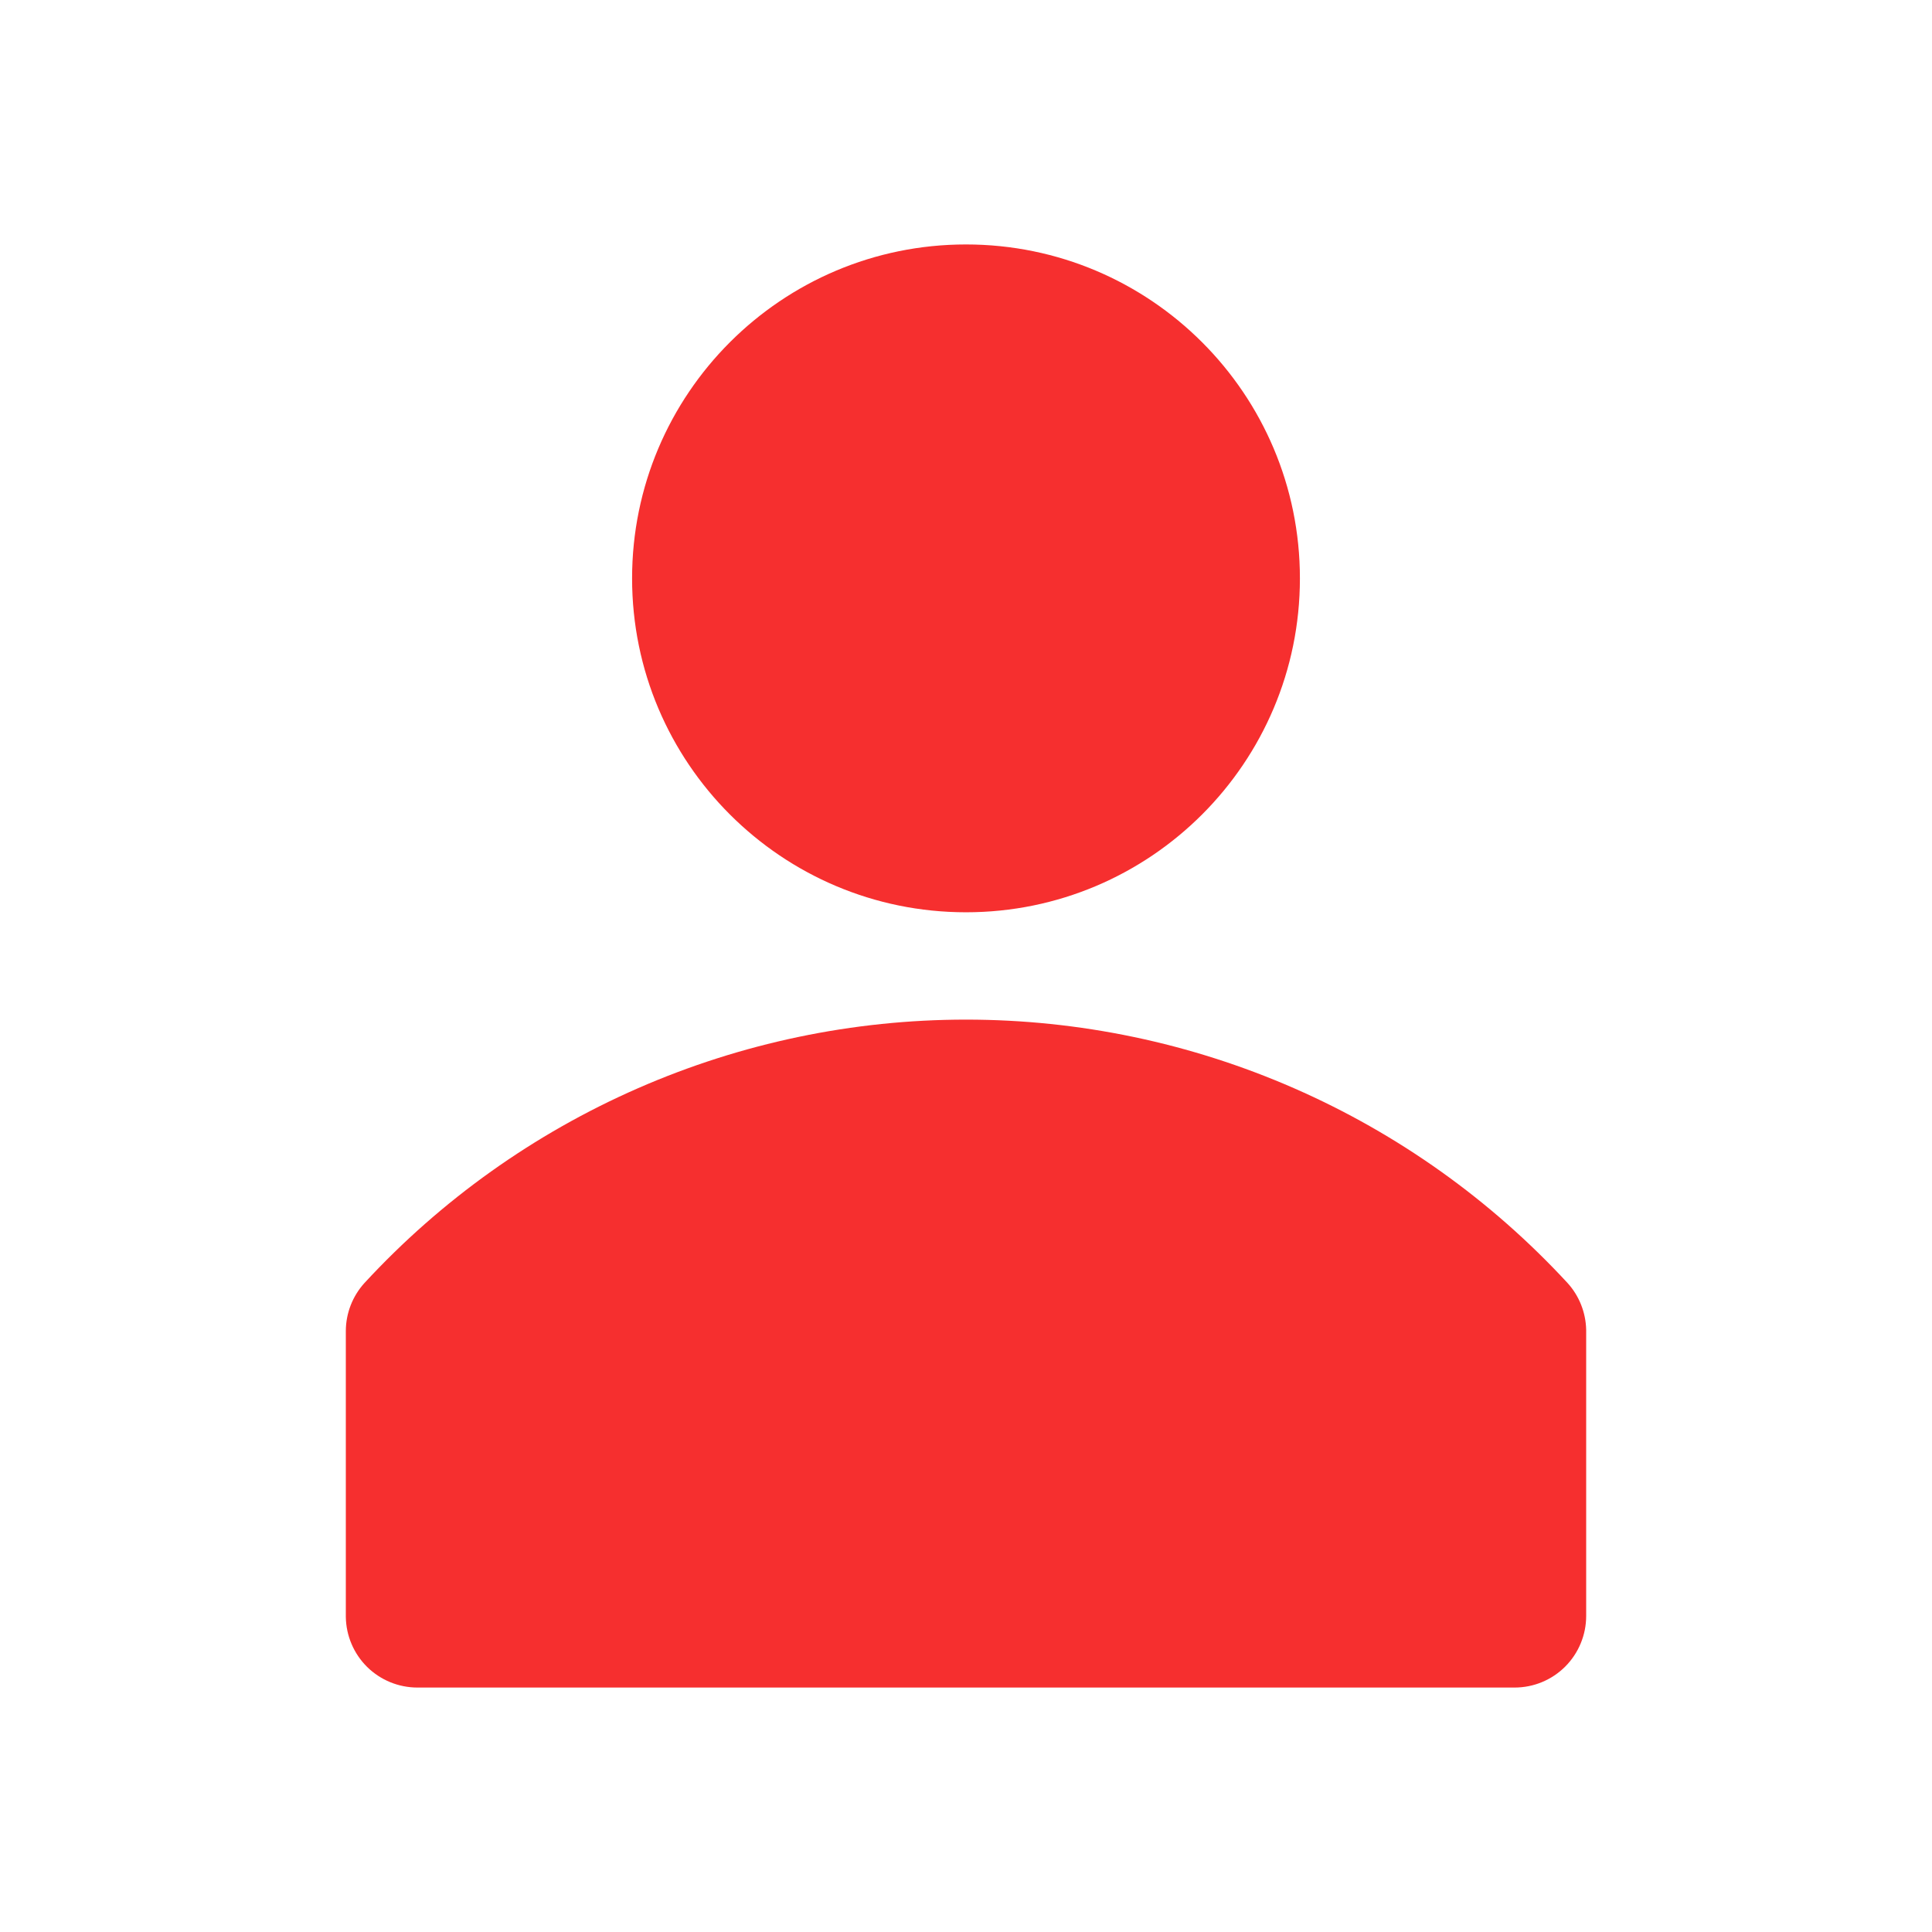
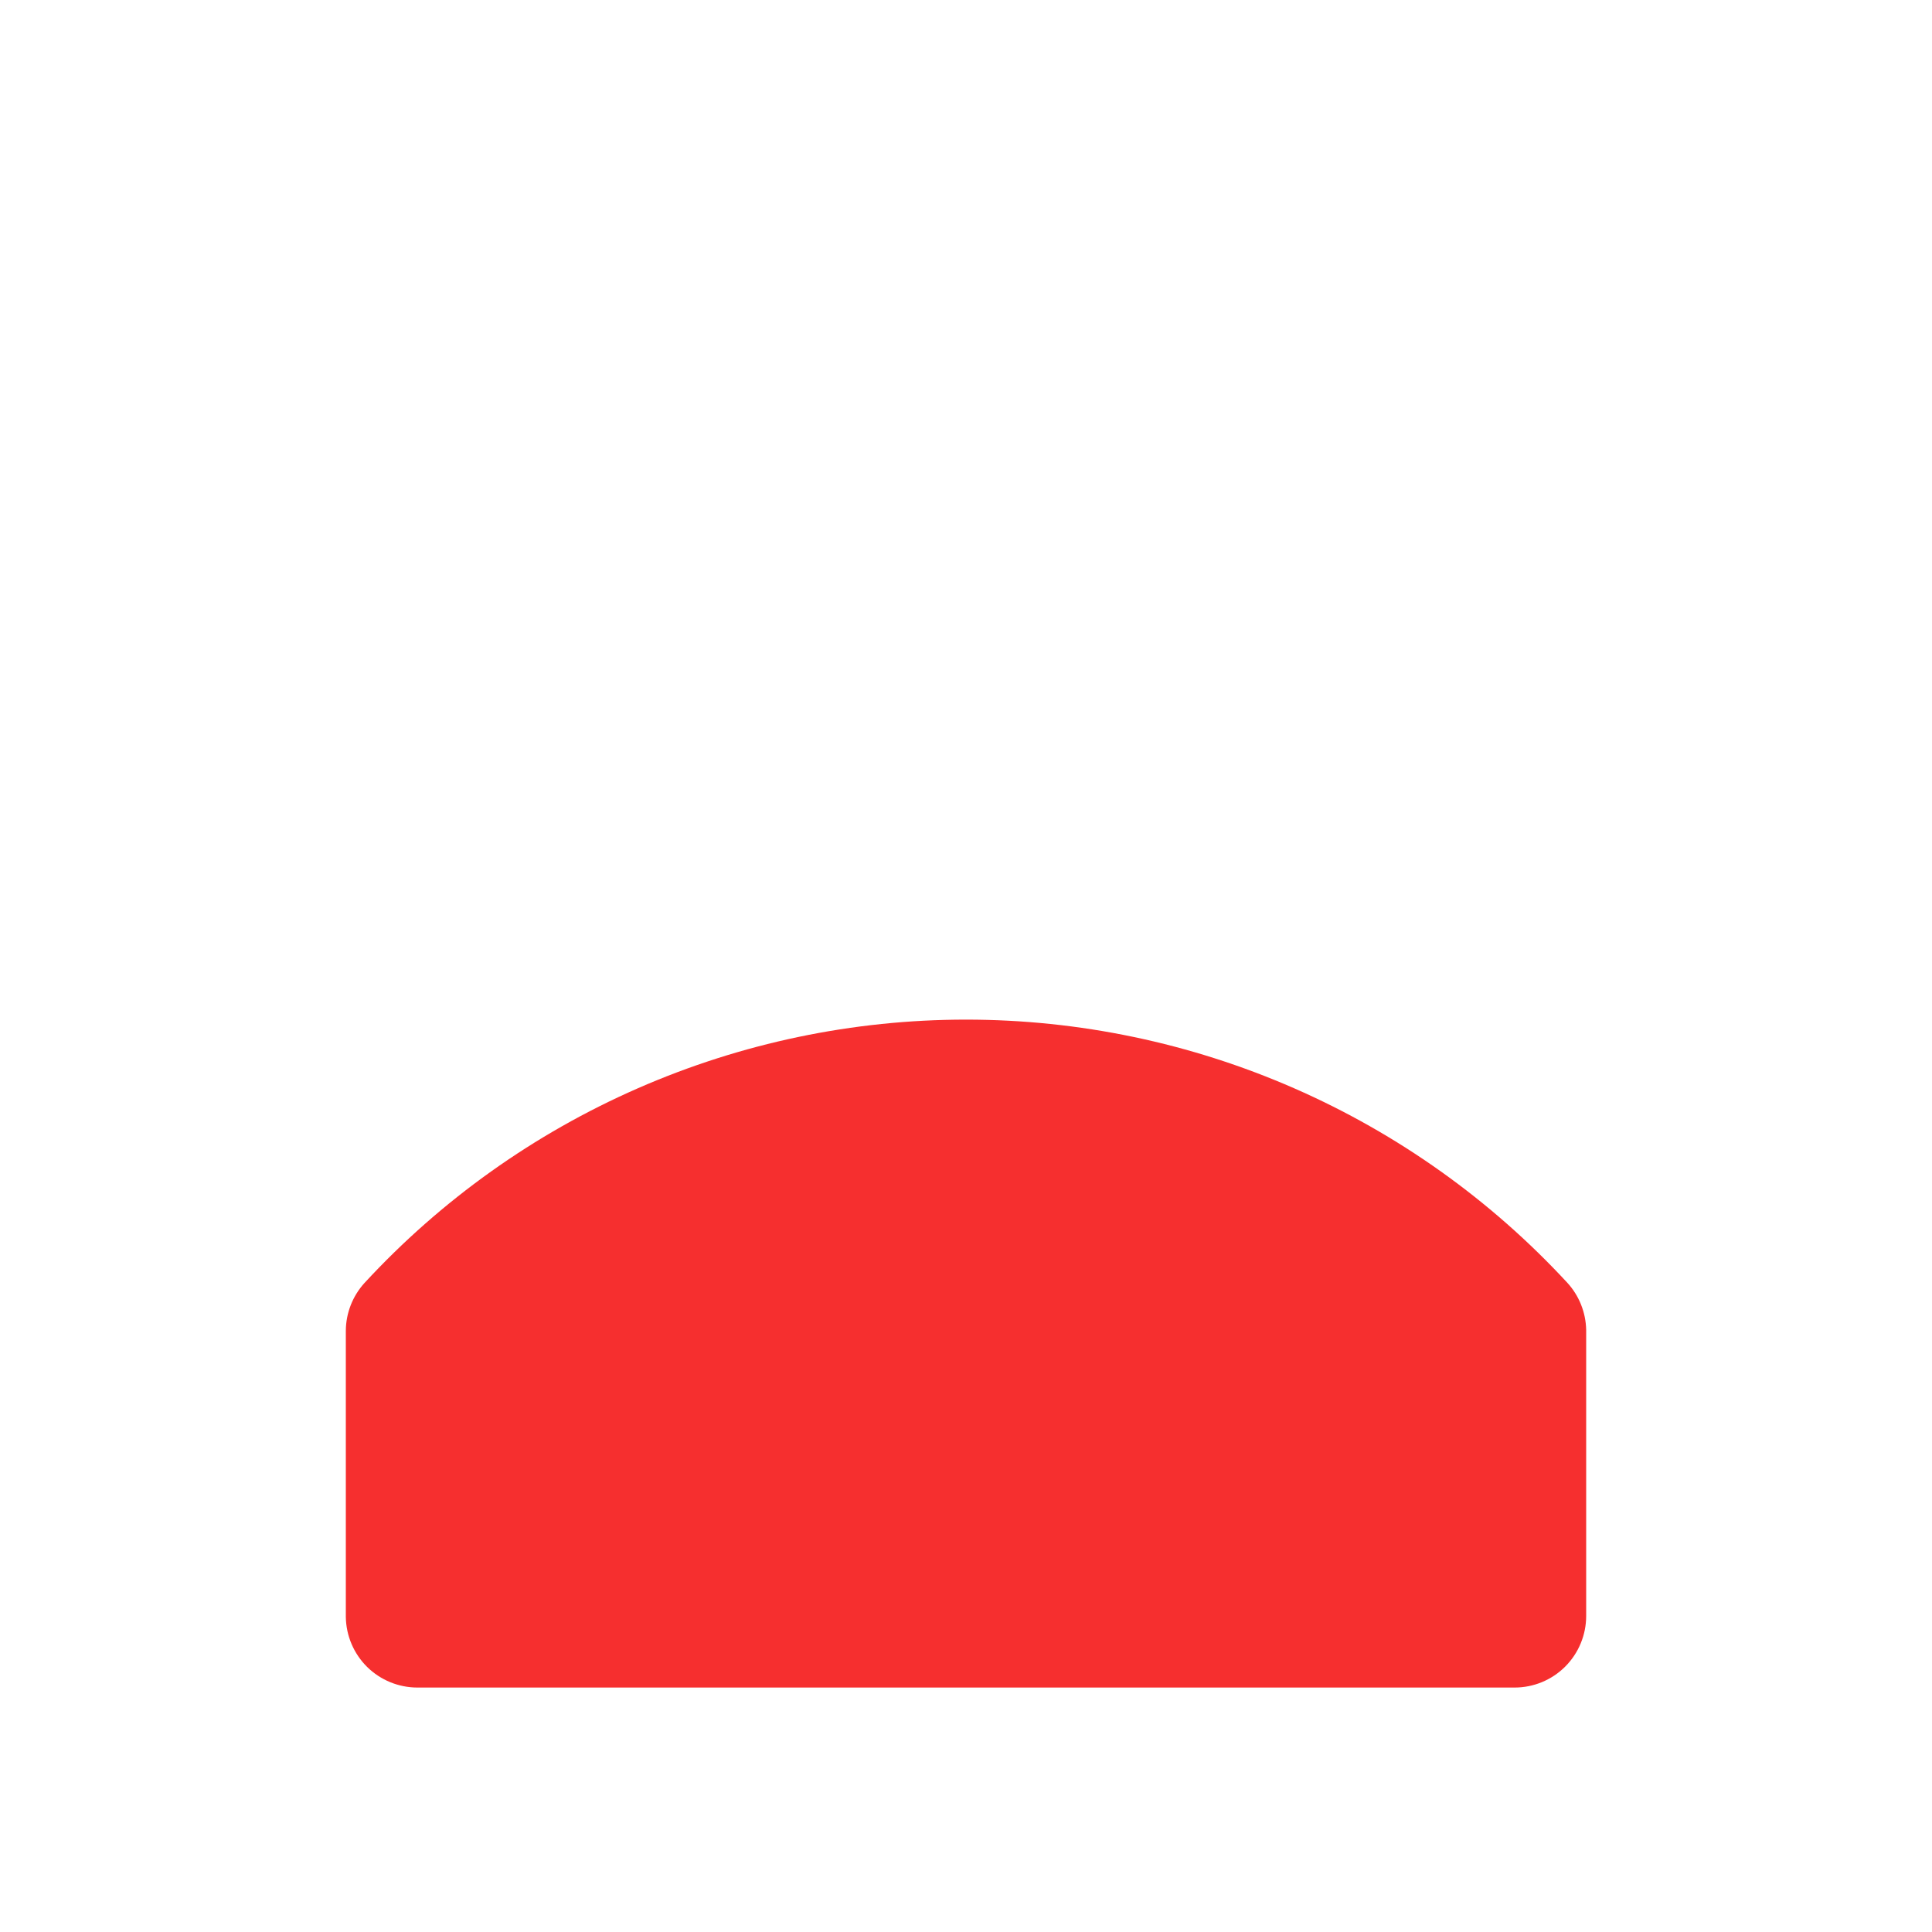
<svg xmlns="http://www.w3.org/2000/svg" width="36" height="36" viewBox="0 0 36 36" fill="none">
-   <path d="M18 16.999C21.436 16.999 24.222 14.213 24.222 10.777C24.222 7.341 21.436 4.555 18 4.555C14.564 4.555 11.778 7.341 11.778 10.777C11.778 14.213 14.564 16.999 18 16.999Z" fill="#F62F2F" />
  <path d="M29.209 23.907C27.781 22.36 26.047 21.125 24.118 20.28C22.189 19.435 20.106 18.999 18 18.999C15.894 18.999 13.811 19.435 11.882 20.28C9.953 21.125 8.219 22.36 6.791 23.907C6.57 24.151 6.446 24.467 6.444 24.796V30.13C6.449 30.48 6.592 30.815 6.841 31.061C7.091 31.307 7.427 31.445 7.778 31.445H28.222C28.576 31.445 28.915 31.305 29.165 31.055C29.415 30.805 29.556 30.465 29.556 30.112V24.779C29.549 24.456 29.426 24.146 29.209 23.907Z" fill="#F62F2F" />
</svg>